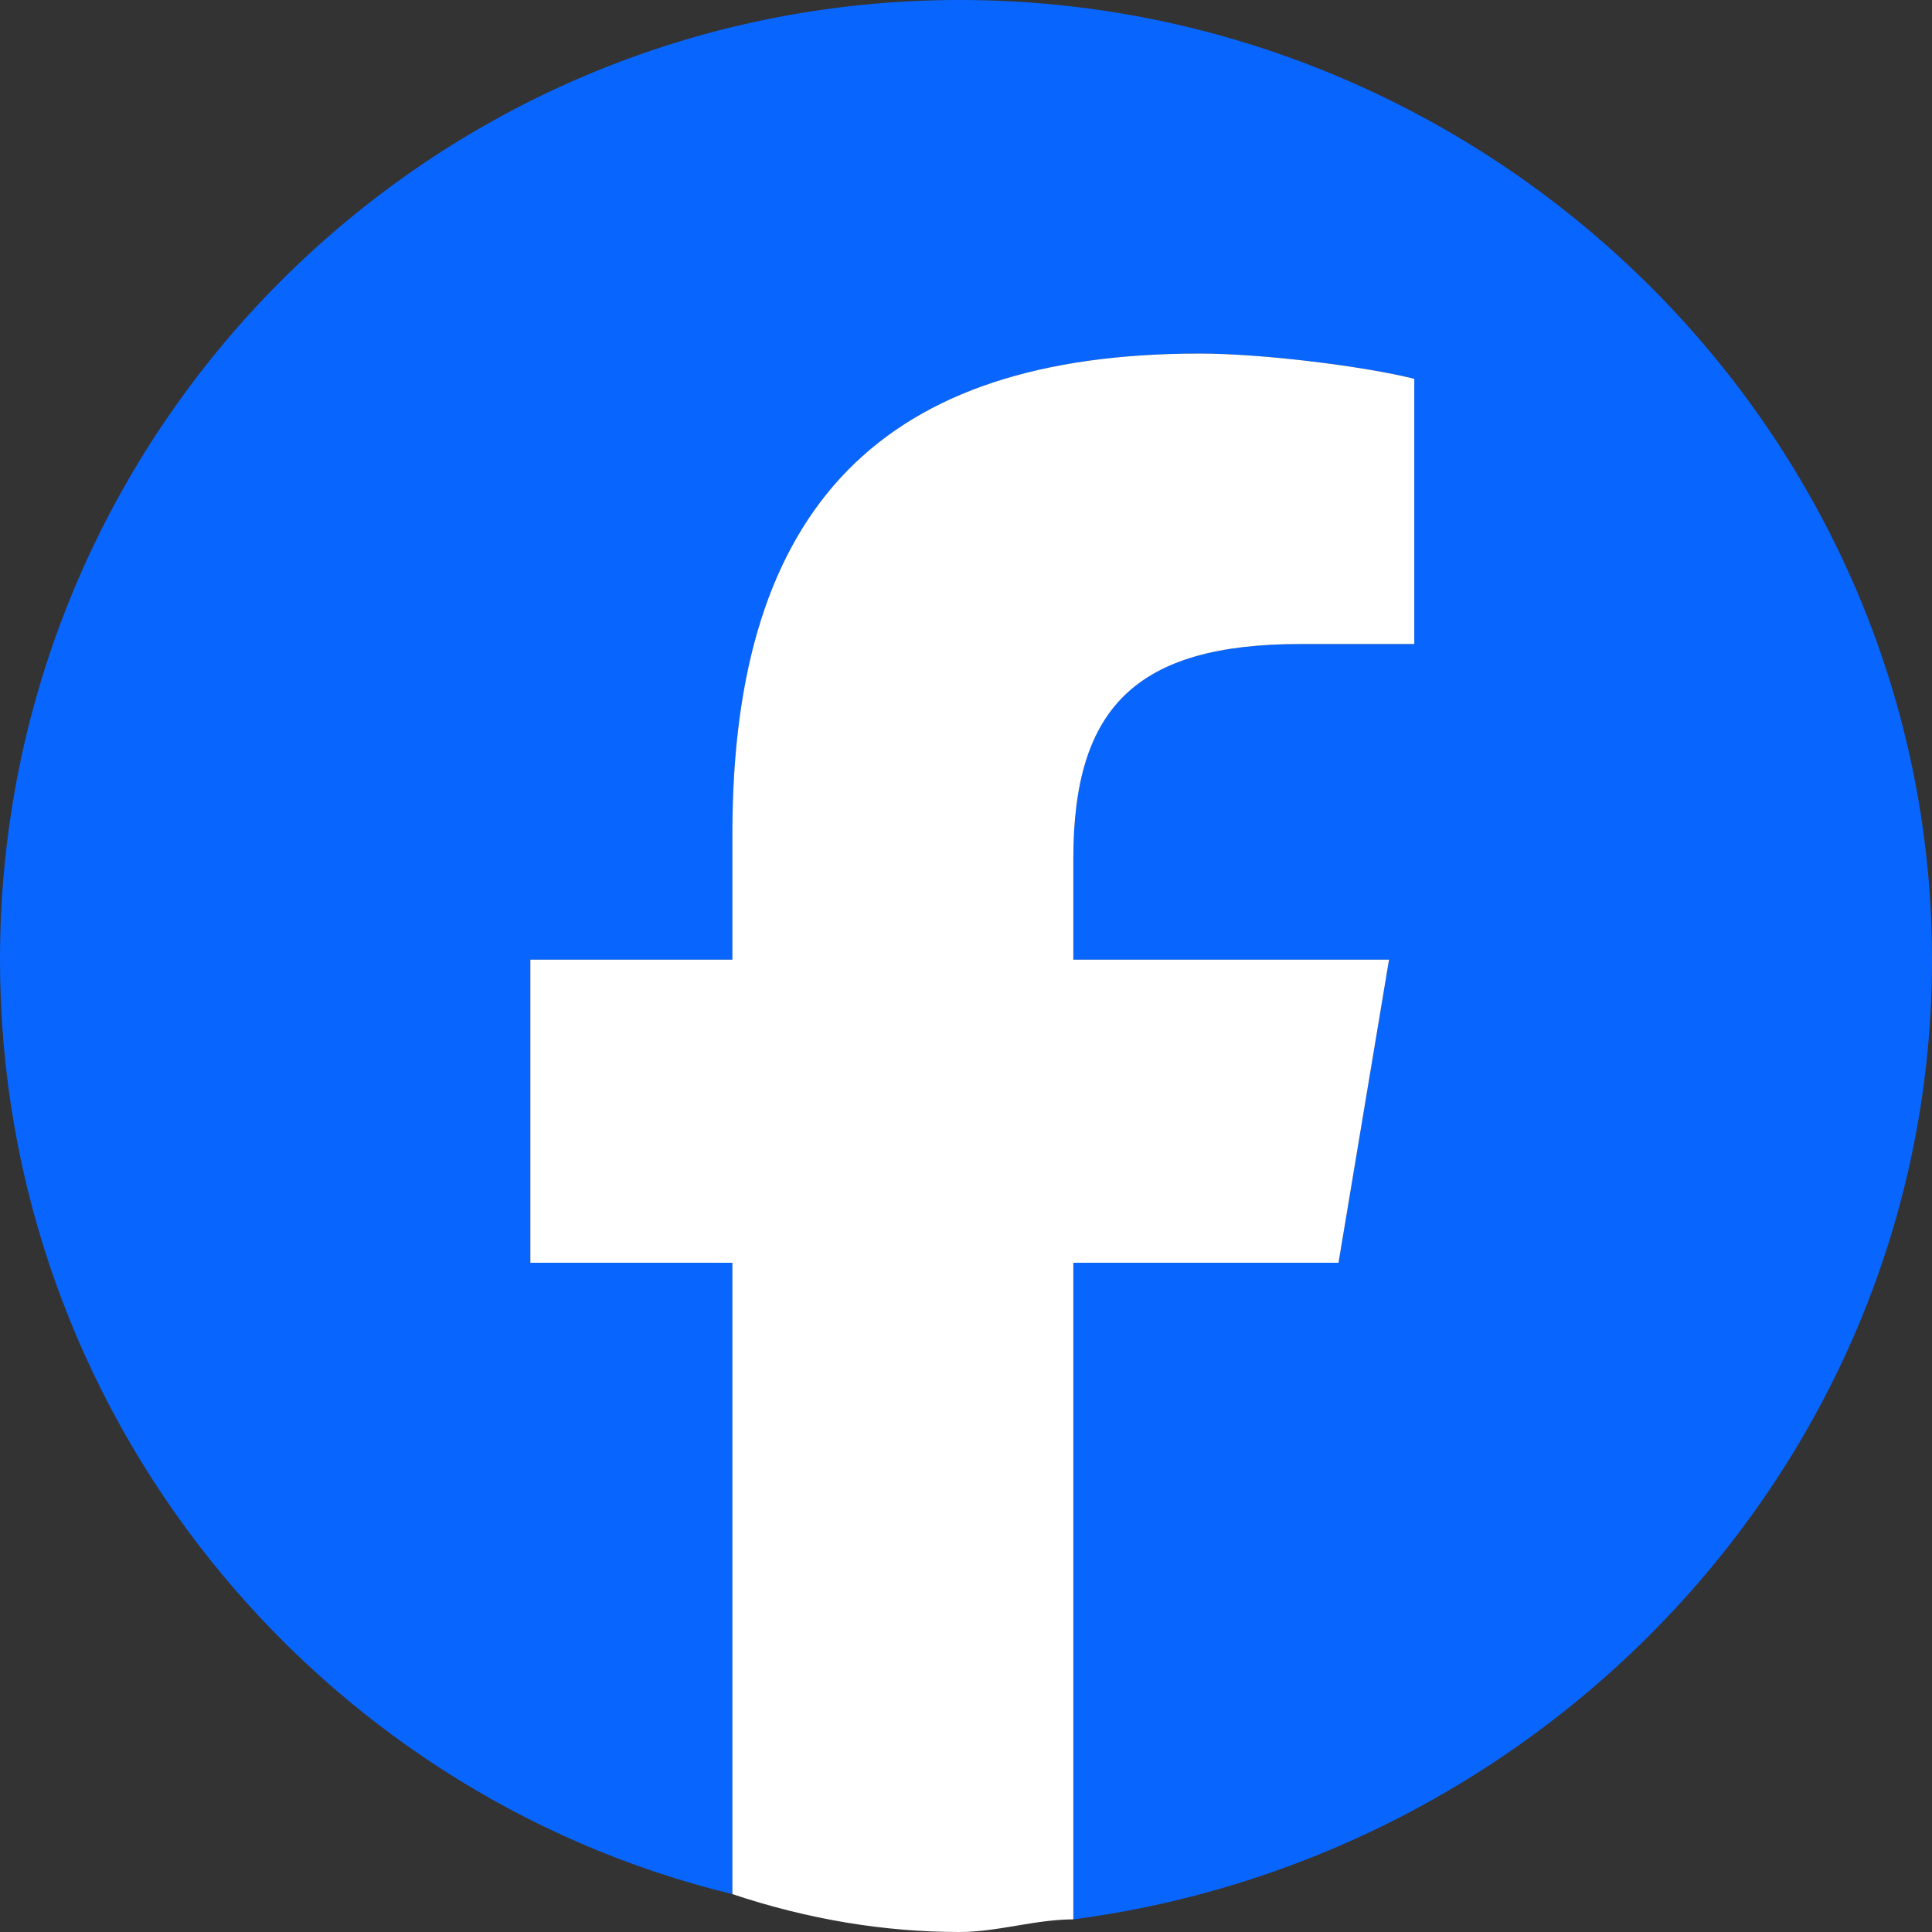
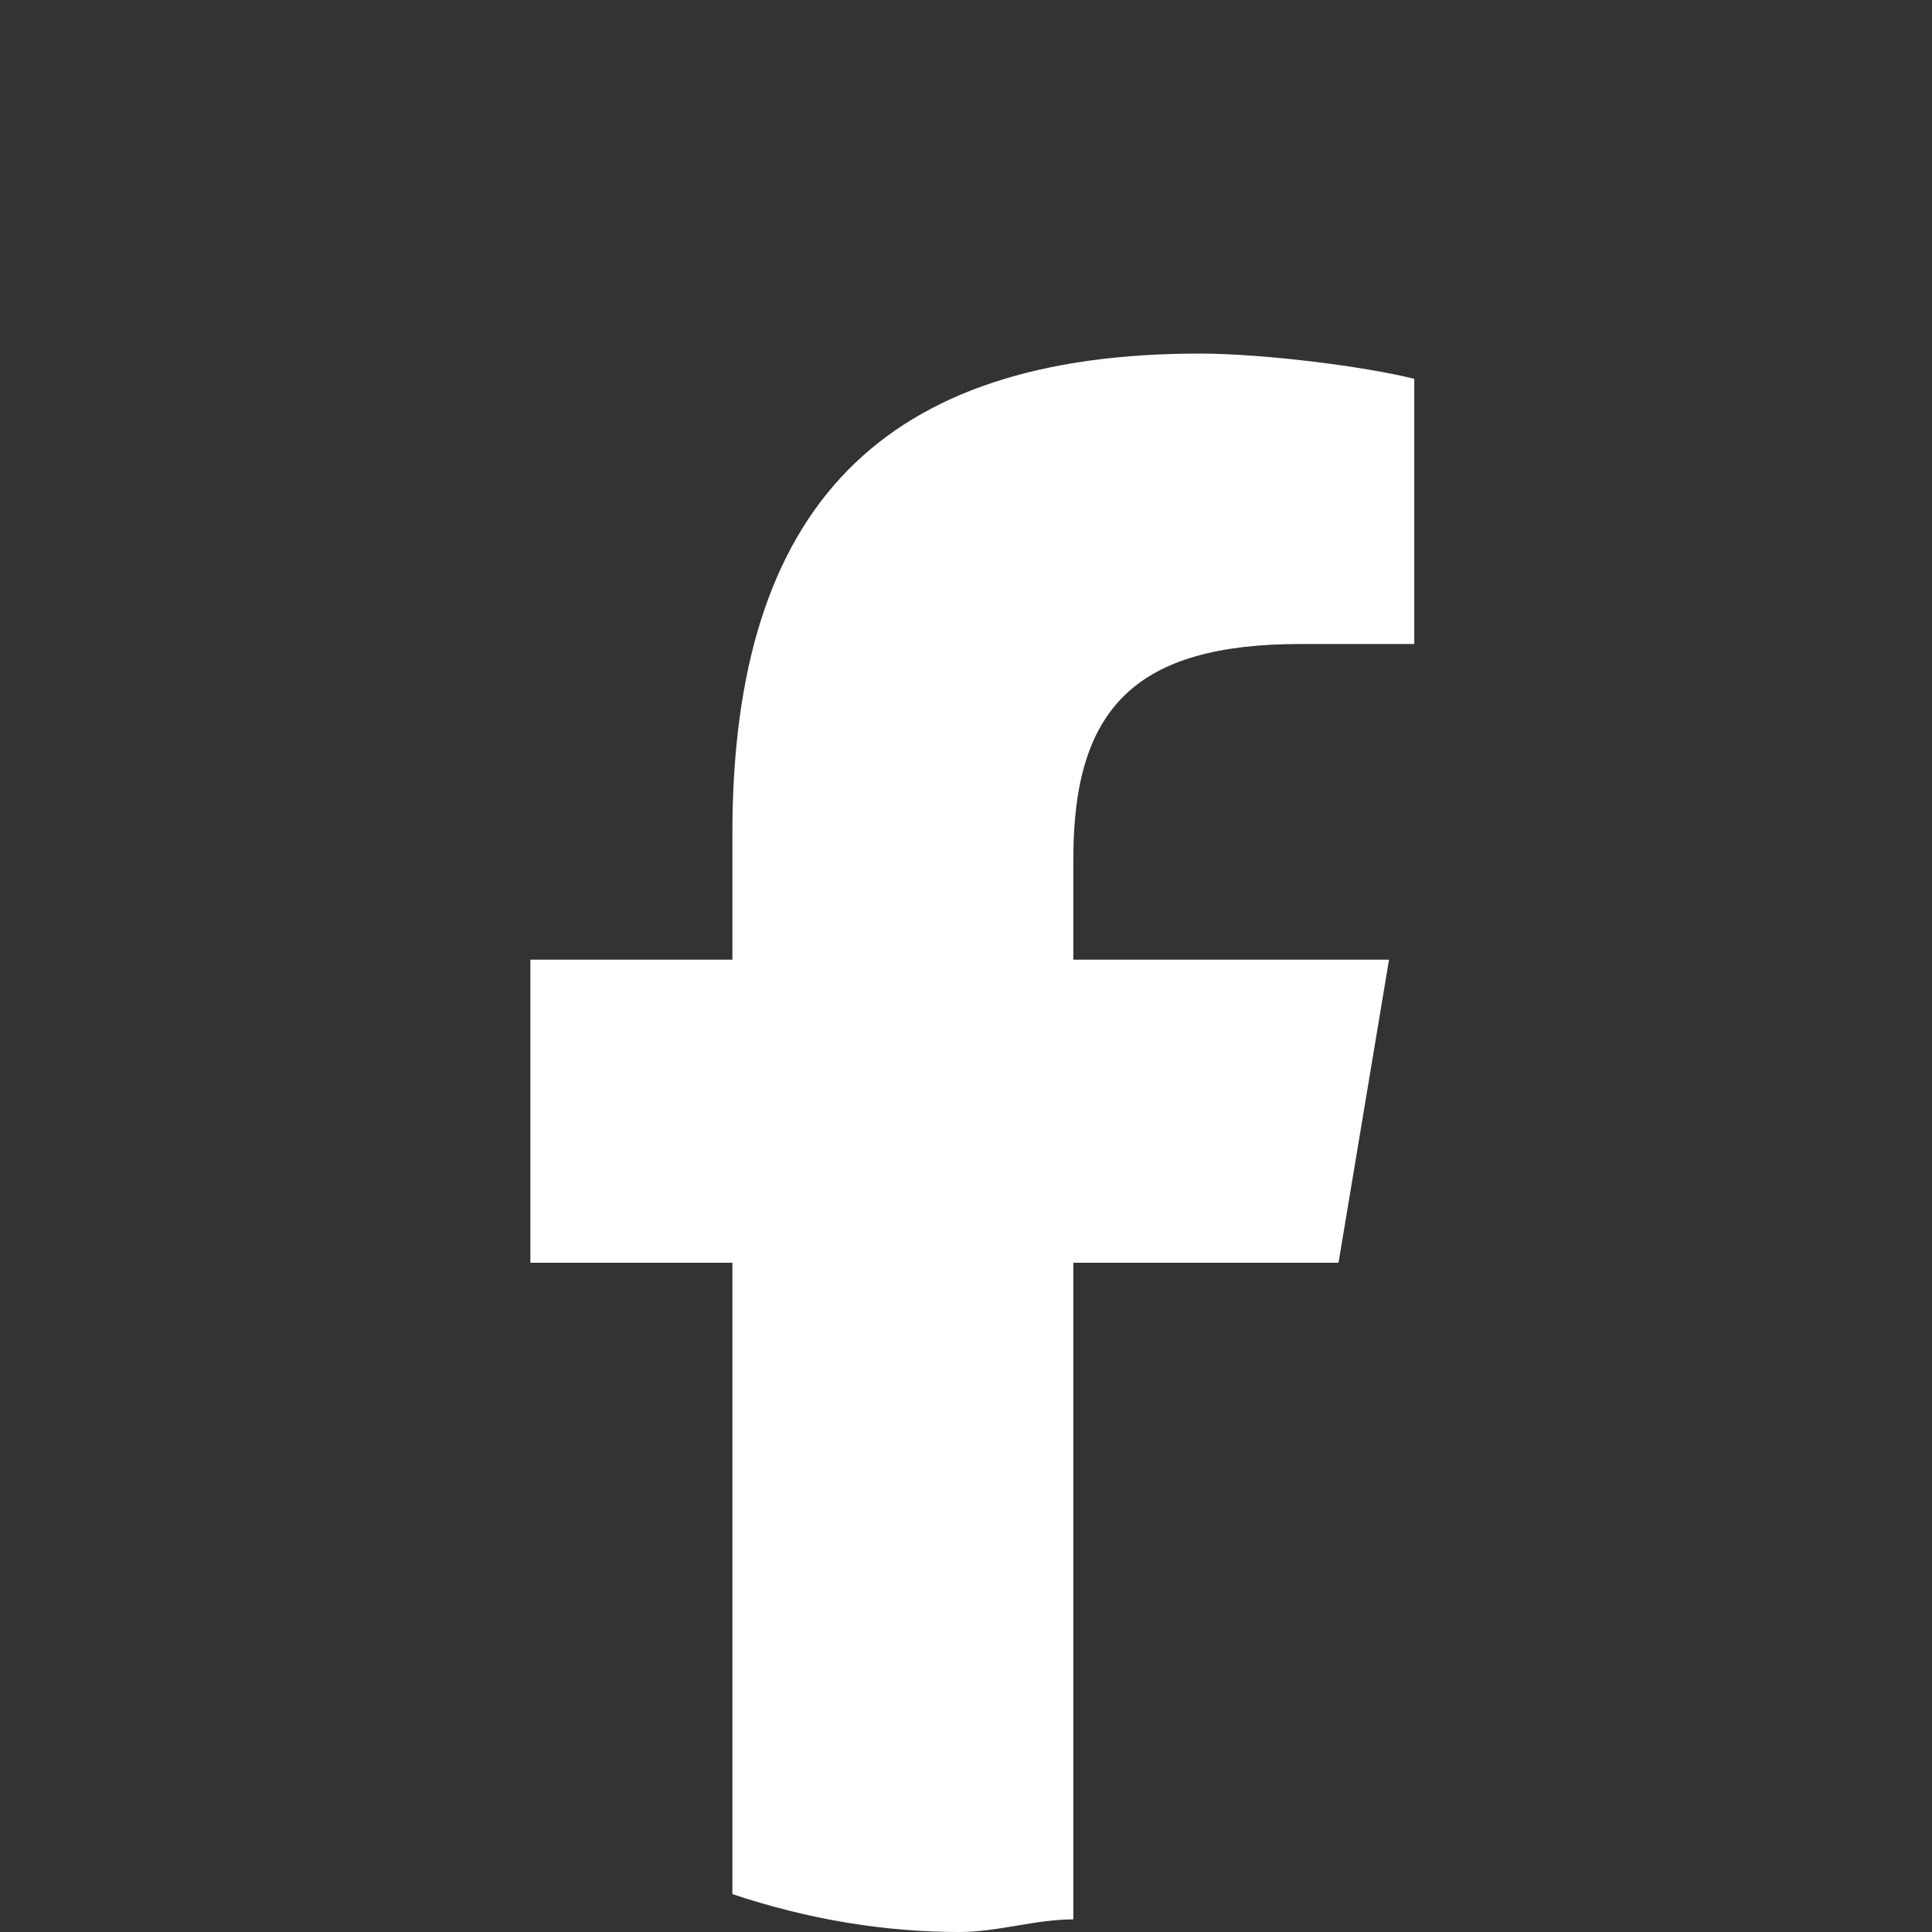
<svg xmlns="http://www.w3.org/2000/svg" xml:space="preserve" width="124px" height="124px" version="1.1" style="shape-rendering:geometricPrecision; text-rendering:geometricPrecision; image-rendering:optimizeQuality; fill-rule:evenodd; clip-rule:evenodd" viewBox="0 0 153000 153000">
  <rect x="0" y="0" width="153000" height="153000" fill="#333333" stroke="none" />
  <defs>
    <style type="text/css">
   
    .fil0 {fill:#0866FF;fill-rule:nonzero}
    .fil1 {fill:white;fill-rule:nonzero}
   
  </style>
  </defs>
  <g id="Warstwa_x0020_1">
    <g id="_1685725048672">
-       <path class="fil0" d="M153000 76000c0,-42000 -35000,-76000 -77000,-76000 -42000,0 -76000,34000 -76000,76000 0,36000 25000,66000 58000,74000l0 -50000 -16000 0 0 -24000 16000 0 0 -10000c0,-26000 12000,-38000 37000,-38000 5000,0 13000,1000 17000,2000l0 21000c-2000,0 -5000,0 -9000,0 -13000,0 -18000,5000 -18000,17000l0 8000 25000 0 -4000 24000 -21000 0 0 52000c38000,-5000 68000,-37000 68000,-76000z" />
      <path class="fil1" d="M106000 100000l4000 -24000 -25000 0 0 -8000c0,-12000 5000,-17000 18000,-17000 4000,0 7000,0 9000,0l0 -21000c-4000,-1000 -12000,-2000 -17000,-2000 -25000,0 -37000,12000 -37000,38000l0 10000 -16000 0 0 24000 16000 0 0 50000c6000,2000 12000,3000 18000,3000 3000,0 6000,-1000 9000,-1000l0 -52000 21000 0z" />
    </g>
  </g>
</svg>